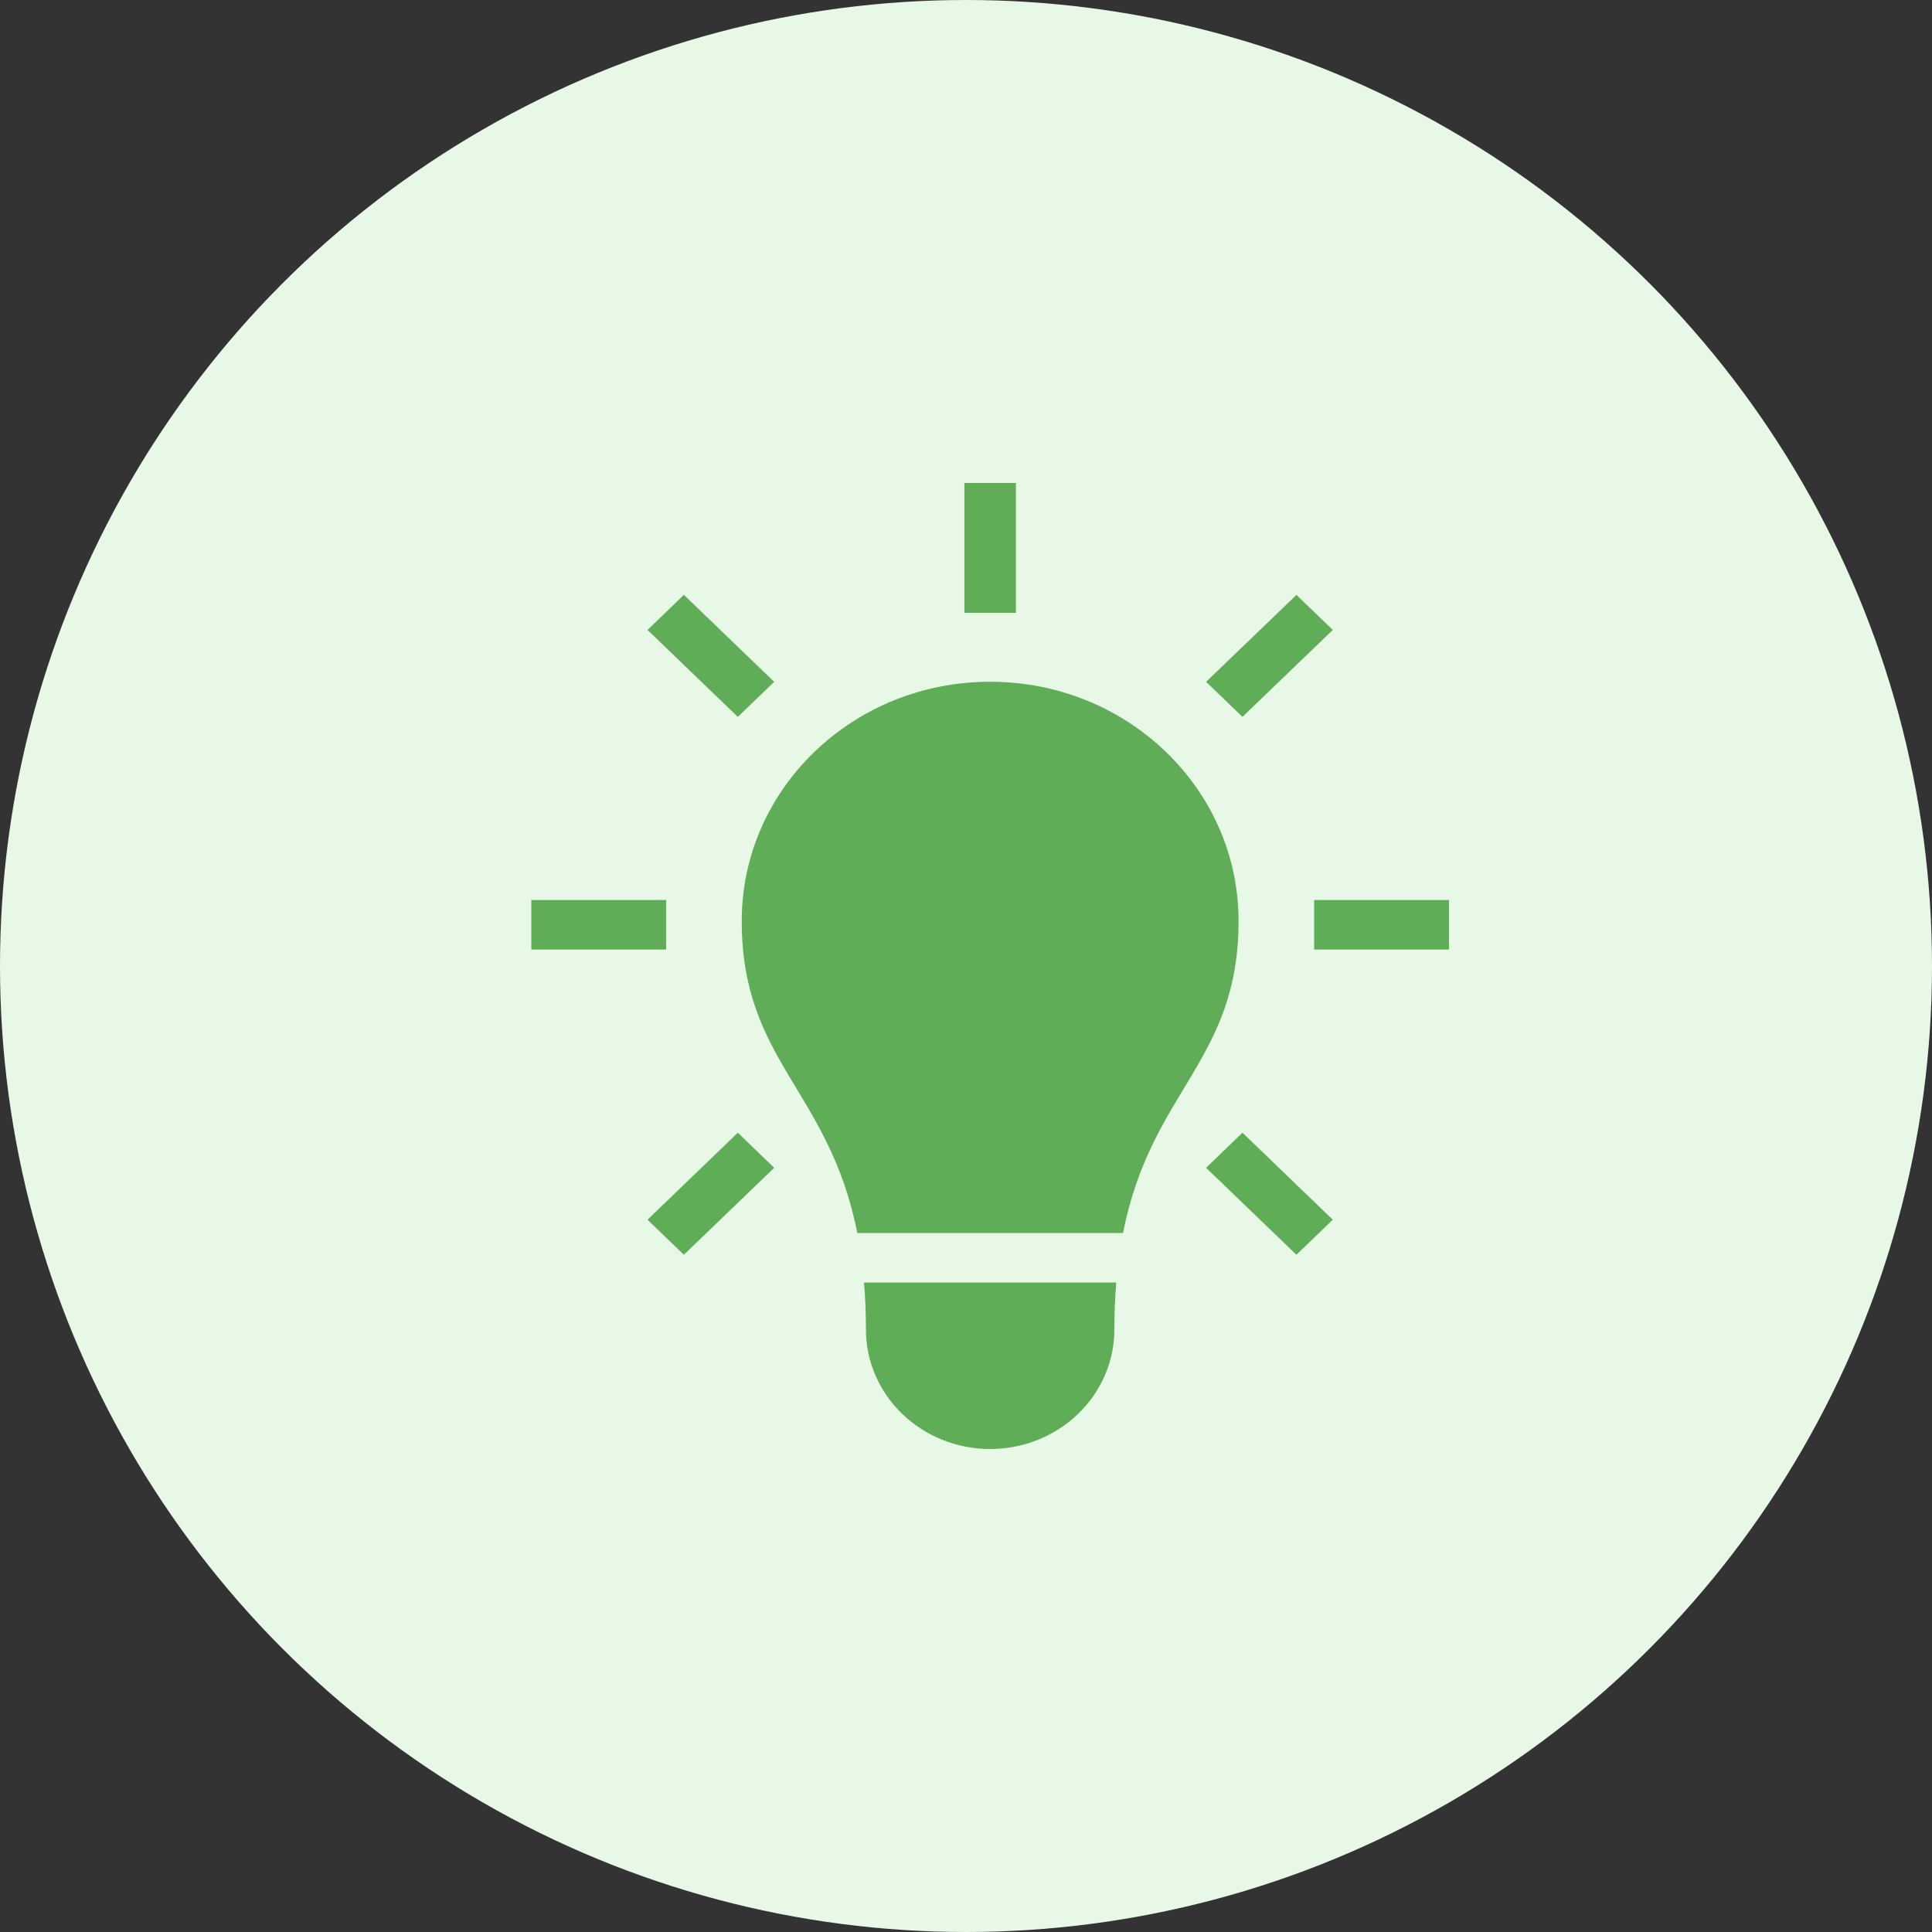
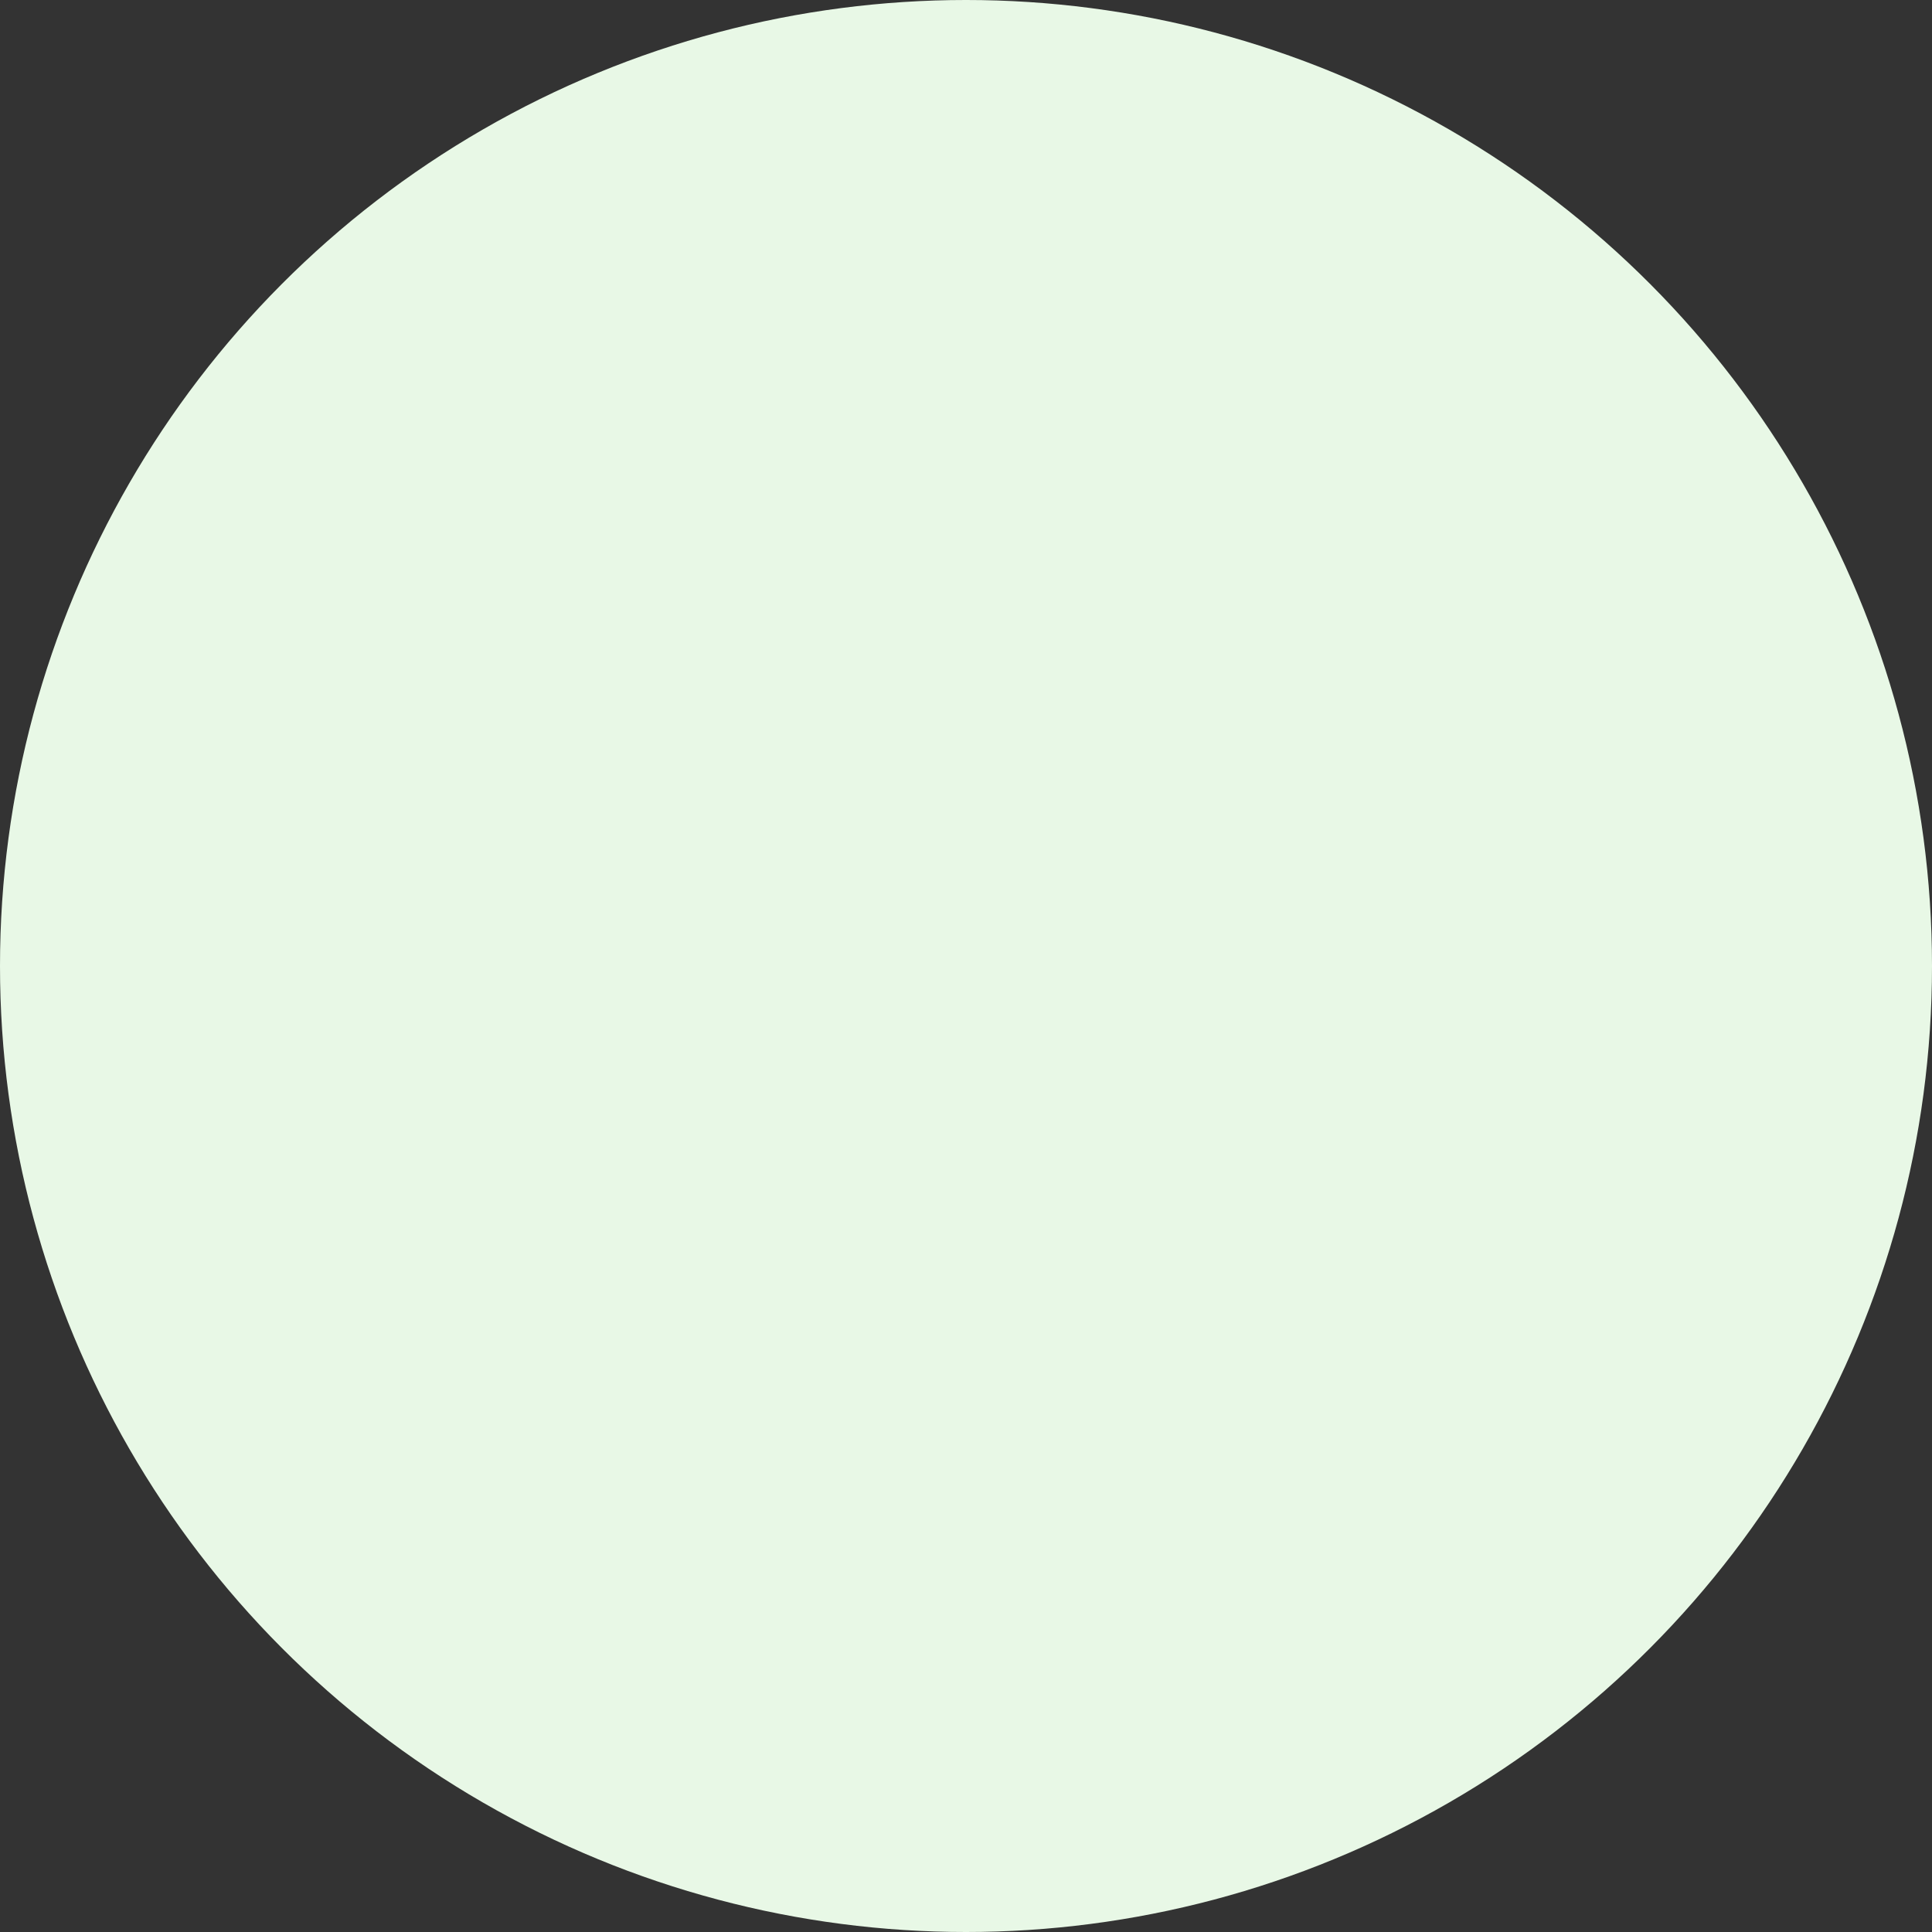
<svg xmlns="http://www.w3.org/2000/svg" width="40" height="40" viewBox="0 0 40 40" fill="none">
  <rect x="0" y="0" width="40" height="40" fill="#333333" stroke="none" />
  <circle cx="20" cy="20" r="20" fill="#E8F8E6" />
-   <path d="M17.928 27.524C17.928 28.891 19.08 30 20.5 30C21.92 30 23.072 28.891 23.072 27.524C23.072 27.177 23.086 26.856 23.111 26.554H17.889C17.914 26.856 17.928 27.177 17.928 27.524ZM20.5 14.115C17.659 14.115 15.357 16.332 15.357 19.068C15.357 21.974 17.167 22.567 17.749 25.528H23.251C23.833 22.567 25.643 21.974 25.643 19.068C25.643 16.332 23.341 14.115 20.5 14.115ZM16.029 14.117L14.159 12.316L13.406 13.042L15.276 14.842L16.029 14.117ZM21.033 10H19.967V12.688H21.033V10ZM27.594 13.042L26.841 12.317L24.971 14.117L25.724 14.842L27.594 13.042ZM24.971 24.178L26.841 25.978L27.594 25.253L25.724 23.452L24.971 24.178ZM27.208 18.634V19.66H30V18.634H27.208ZM13.792 18.634H11V19.66H13.792L13.792 18.634ZM13.406 25.253L14.159 25.978L16.029 24.178L15.276 23.452L13.406 25.253Z" fill="#5FAD56" />
</svg>